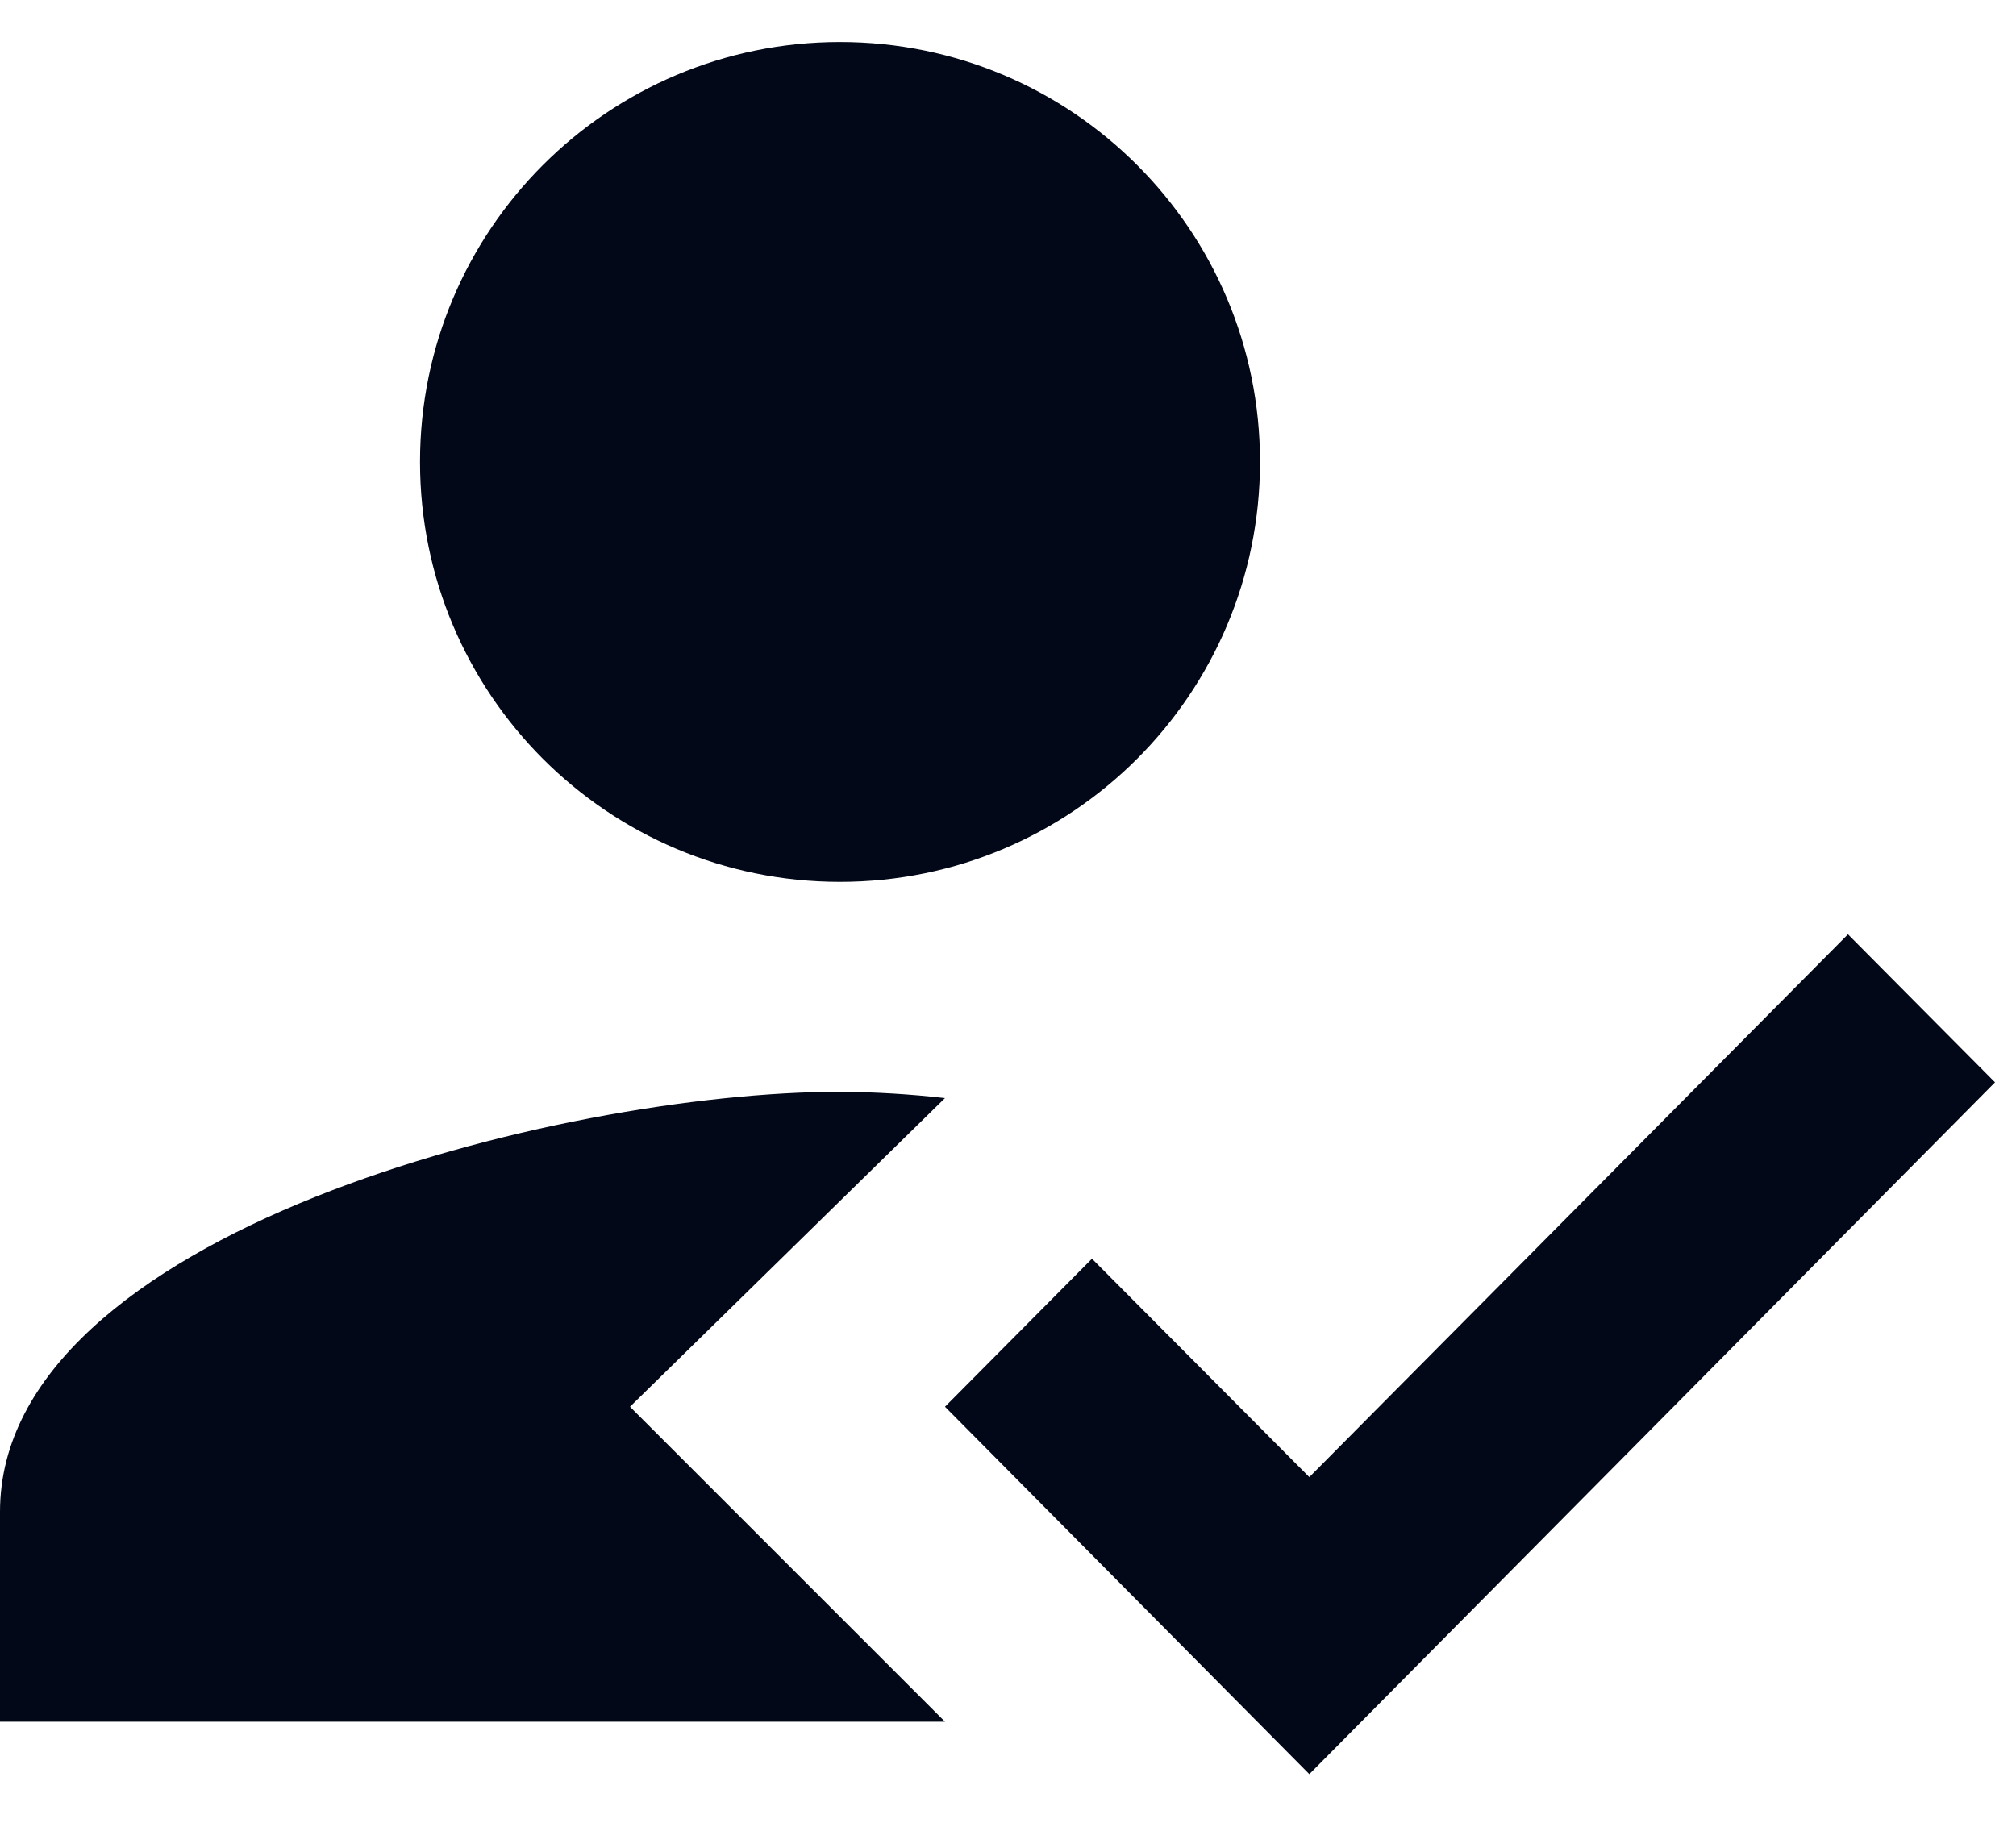
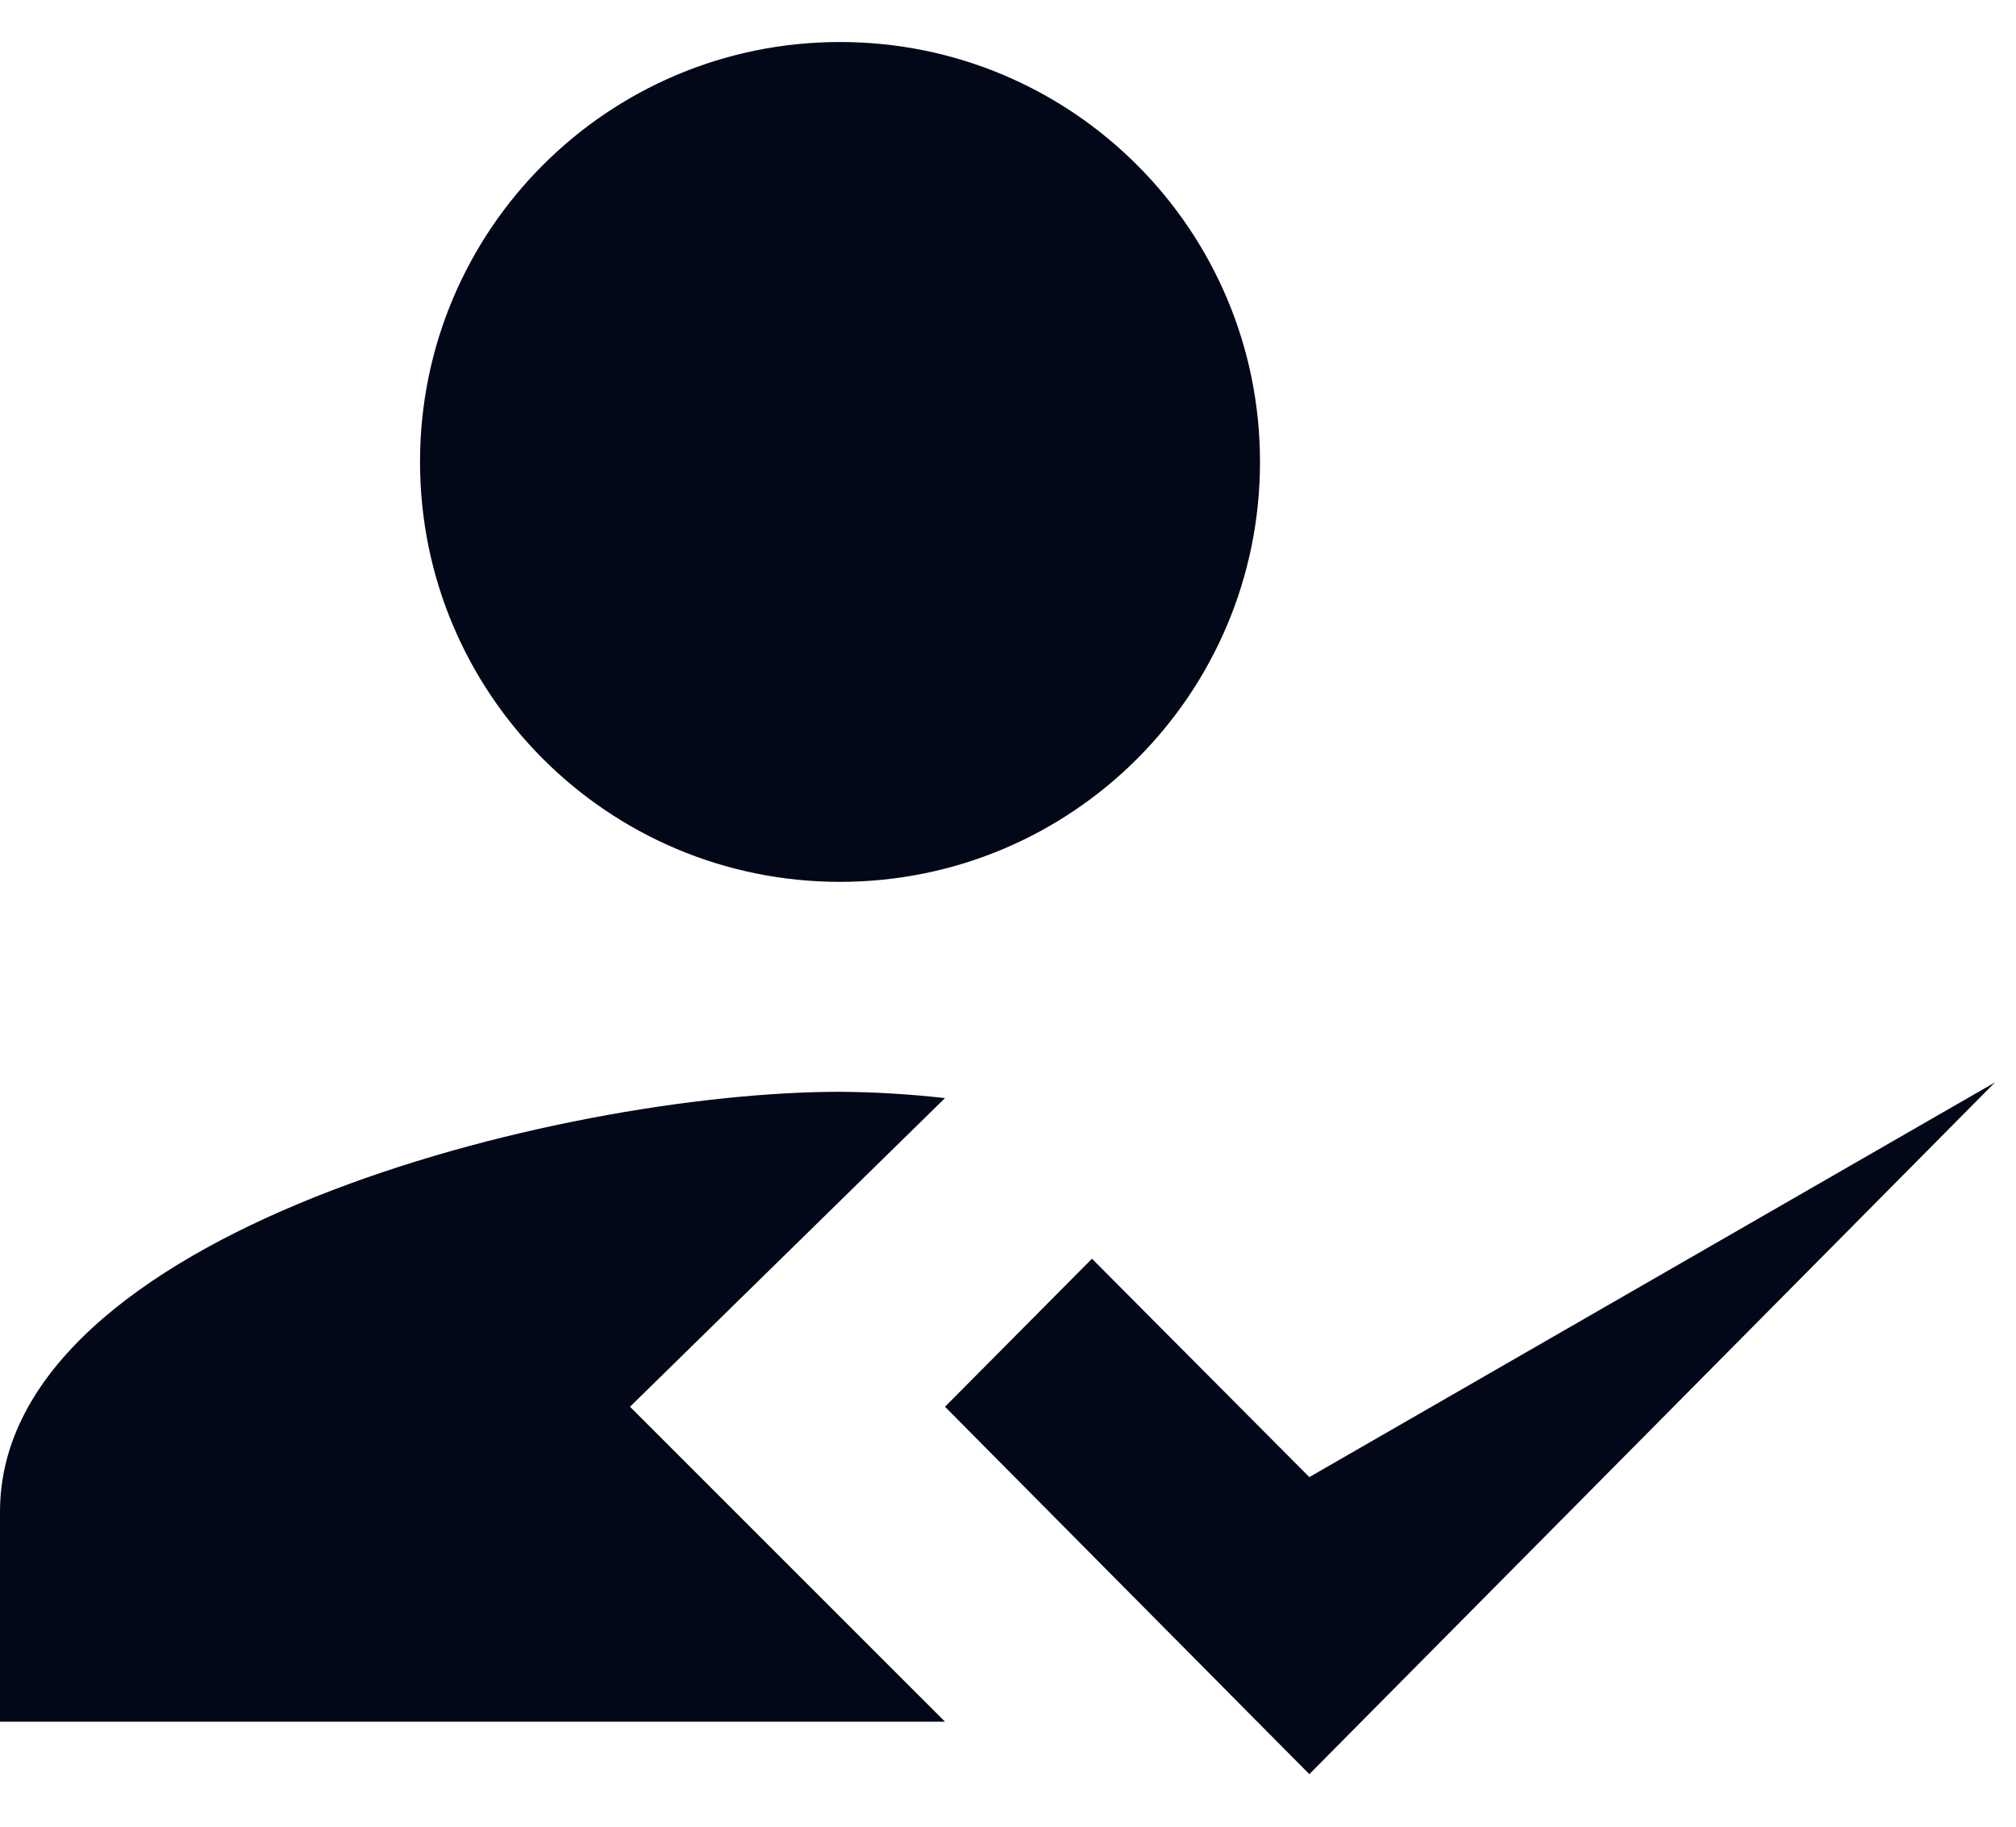
<svg xmlns="http://www.w3.org/2000/svg" width="32" height="29" viewBox="0 0 32 29" fill="none">
-   <path fill-rule="evenodd" clip-rule="evenodd" d="M10 22.333L15 17.433C14.447 17.37 13.89 17.337 13.333 17.333C8.883 17.333 0 19.567 0 24V27.333H15L10 22.333ZM13.333 14C17.017 14 20 11.017 20 7.333C20 3.65 17.017 0.667 13.333 0.667C9.65 0.667 6.667 3.65 6.667 7.333C6.667 11.017 9.65 14 13.333 14ZM20.783 28.166L15 22.333L17.333 19.983L20.783 23.45L29.333 14.833L31.667 17.183L20.783 28.166Z" fill="#020817" />
+   <path fill-rule="evenodd" clip-rule="evenodd" d="M10 22.333L15 17.433C14.447 17.37 13.89 17.337 13.333 17.333C8.883 17.333 0 19.567 0 24V27.333H15L10 22.333ZM13.333 14C17.017 14 20 11.017 20 7.333C20 3.65 17.017 0.667 13.333 0.667C9.65 0.667 6.667 3.65 6.667 7.333C6.667 11.017 9.65 14 13.333 14ZM20.783 28.166L15 22.333L17.333 19.983L20.783 23.45L31.667 17.183L20.783 28.166Z" fill="#020817" />
</svg>